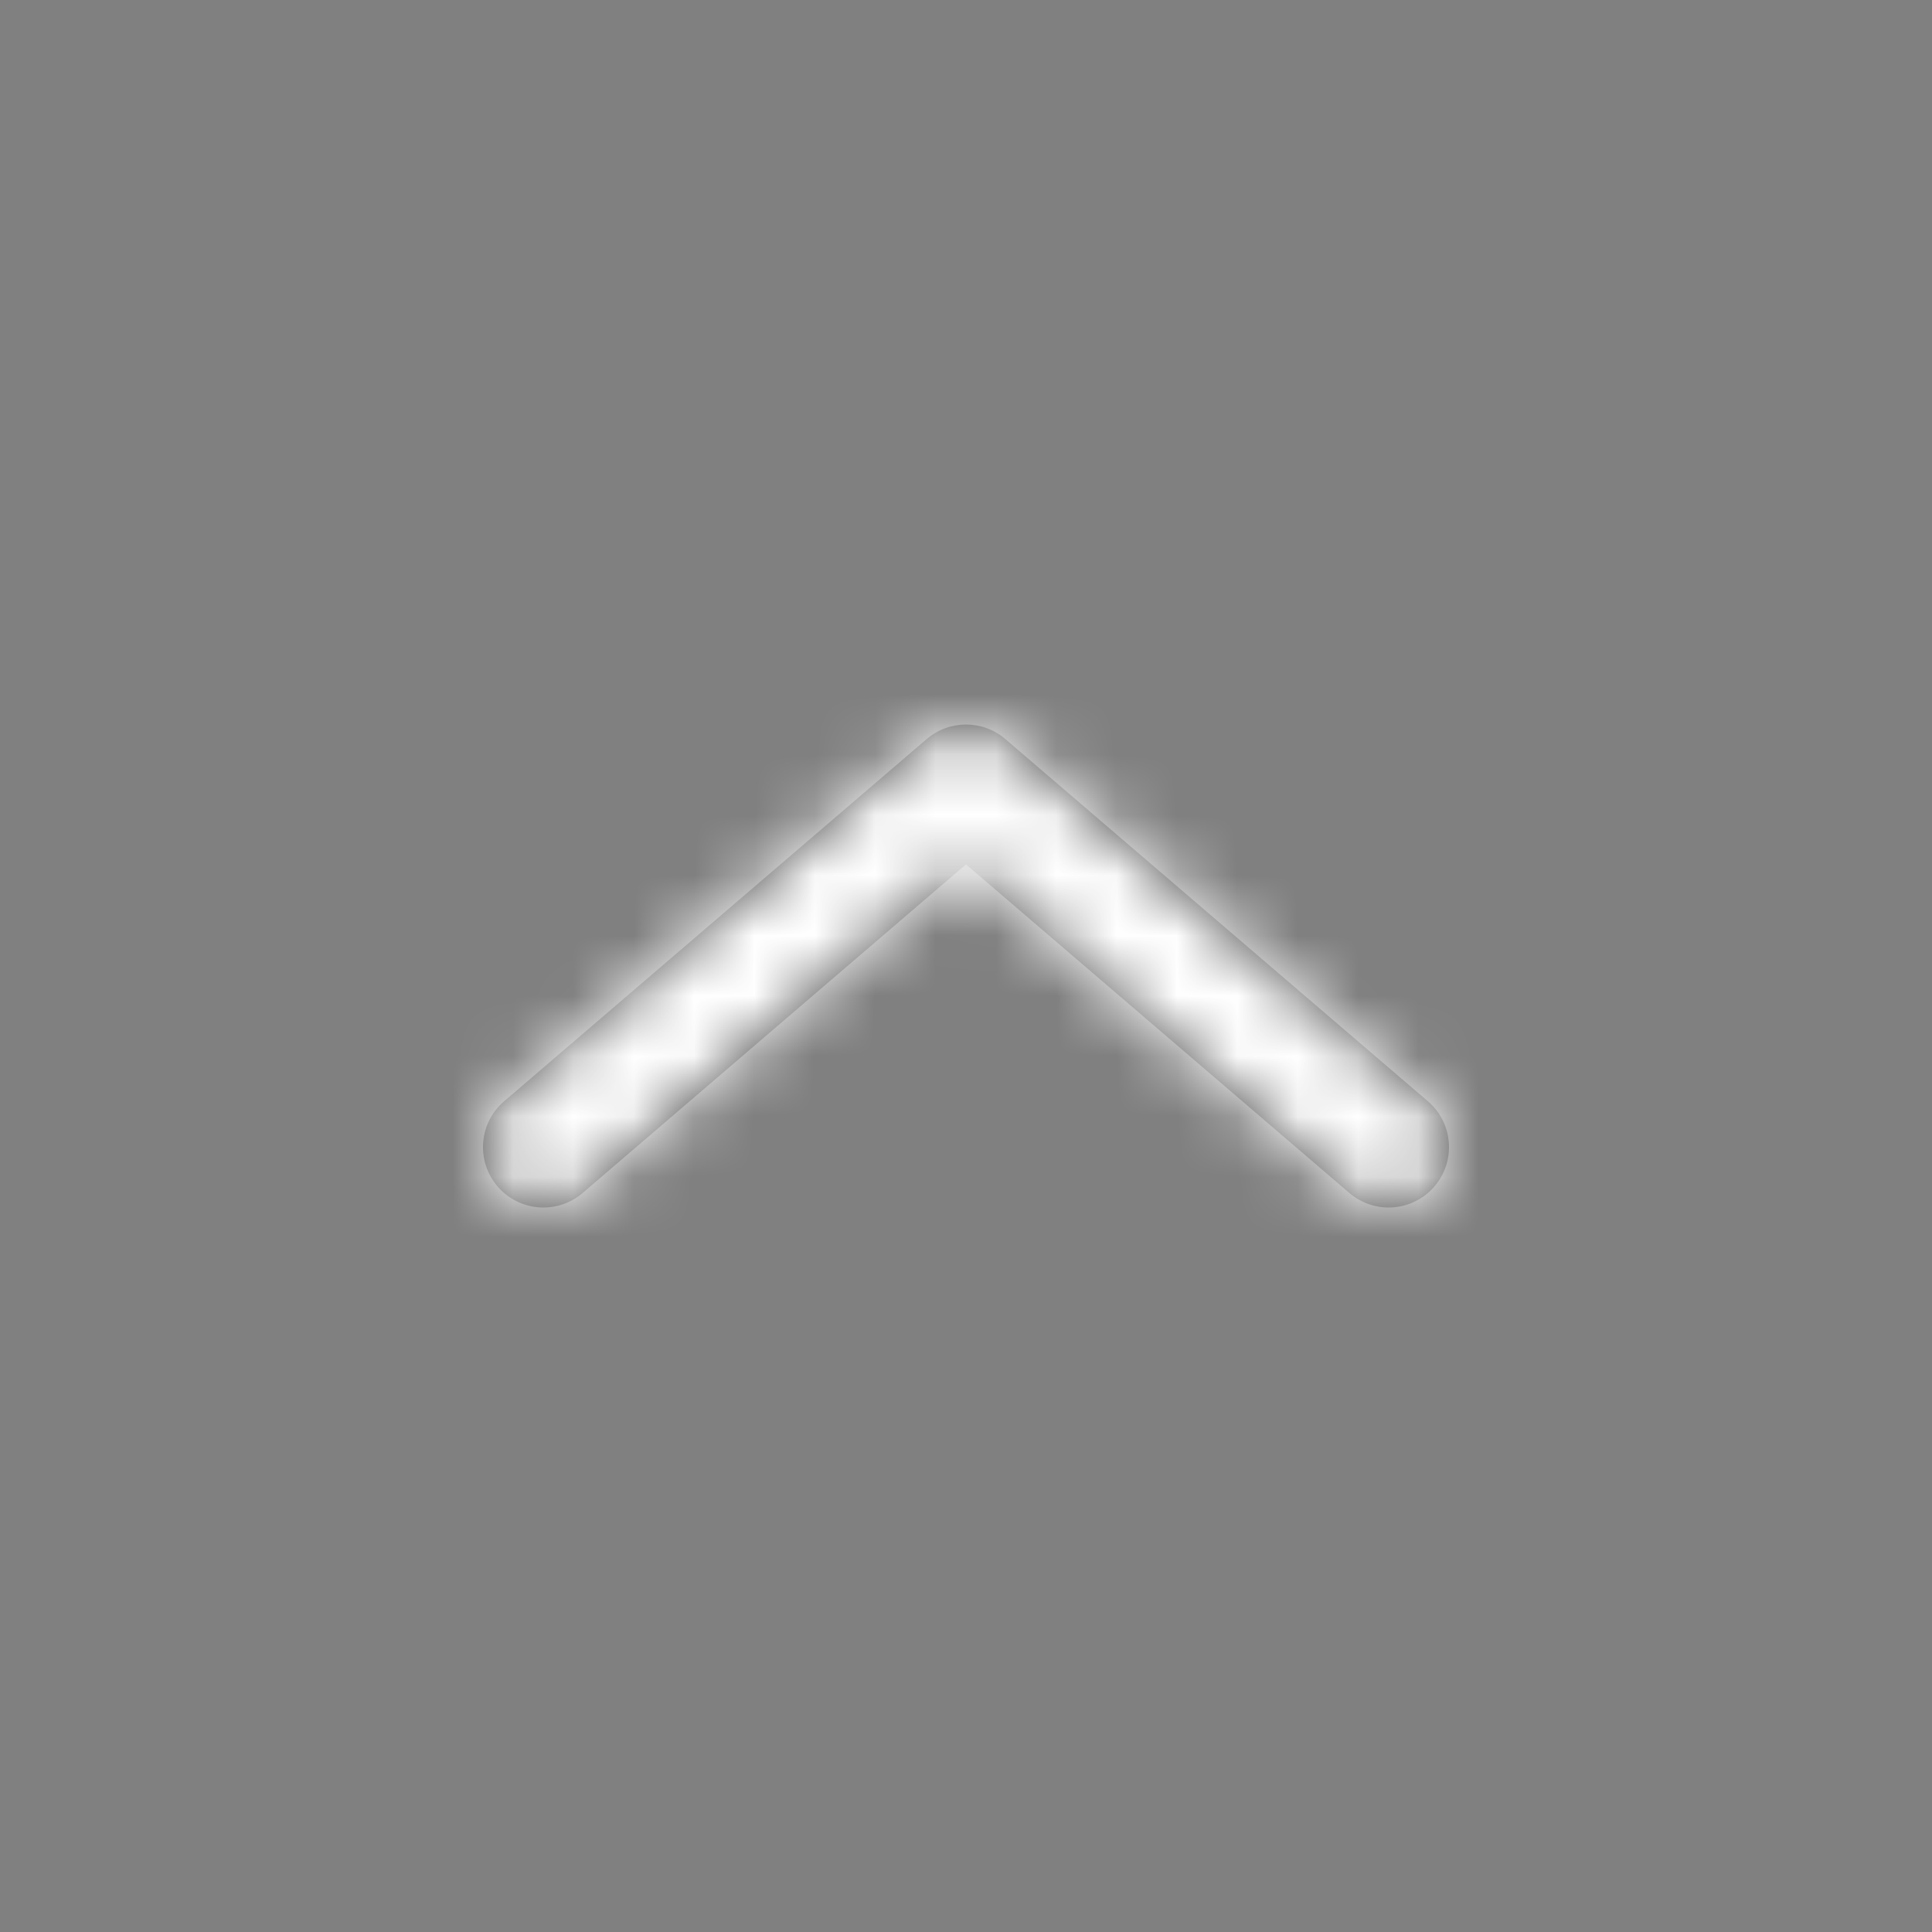
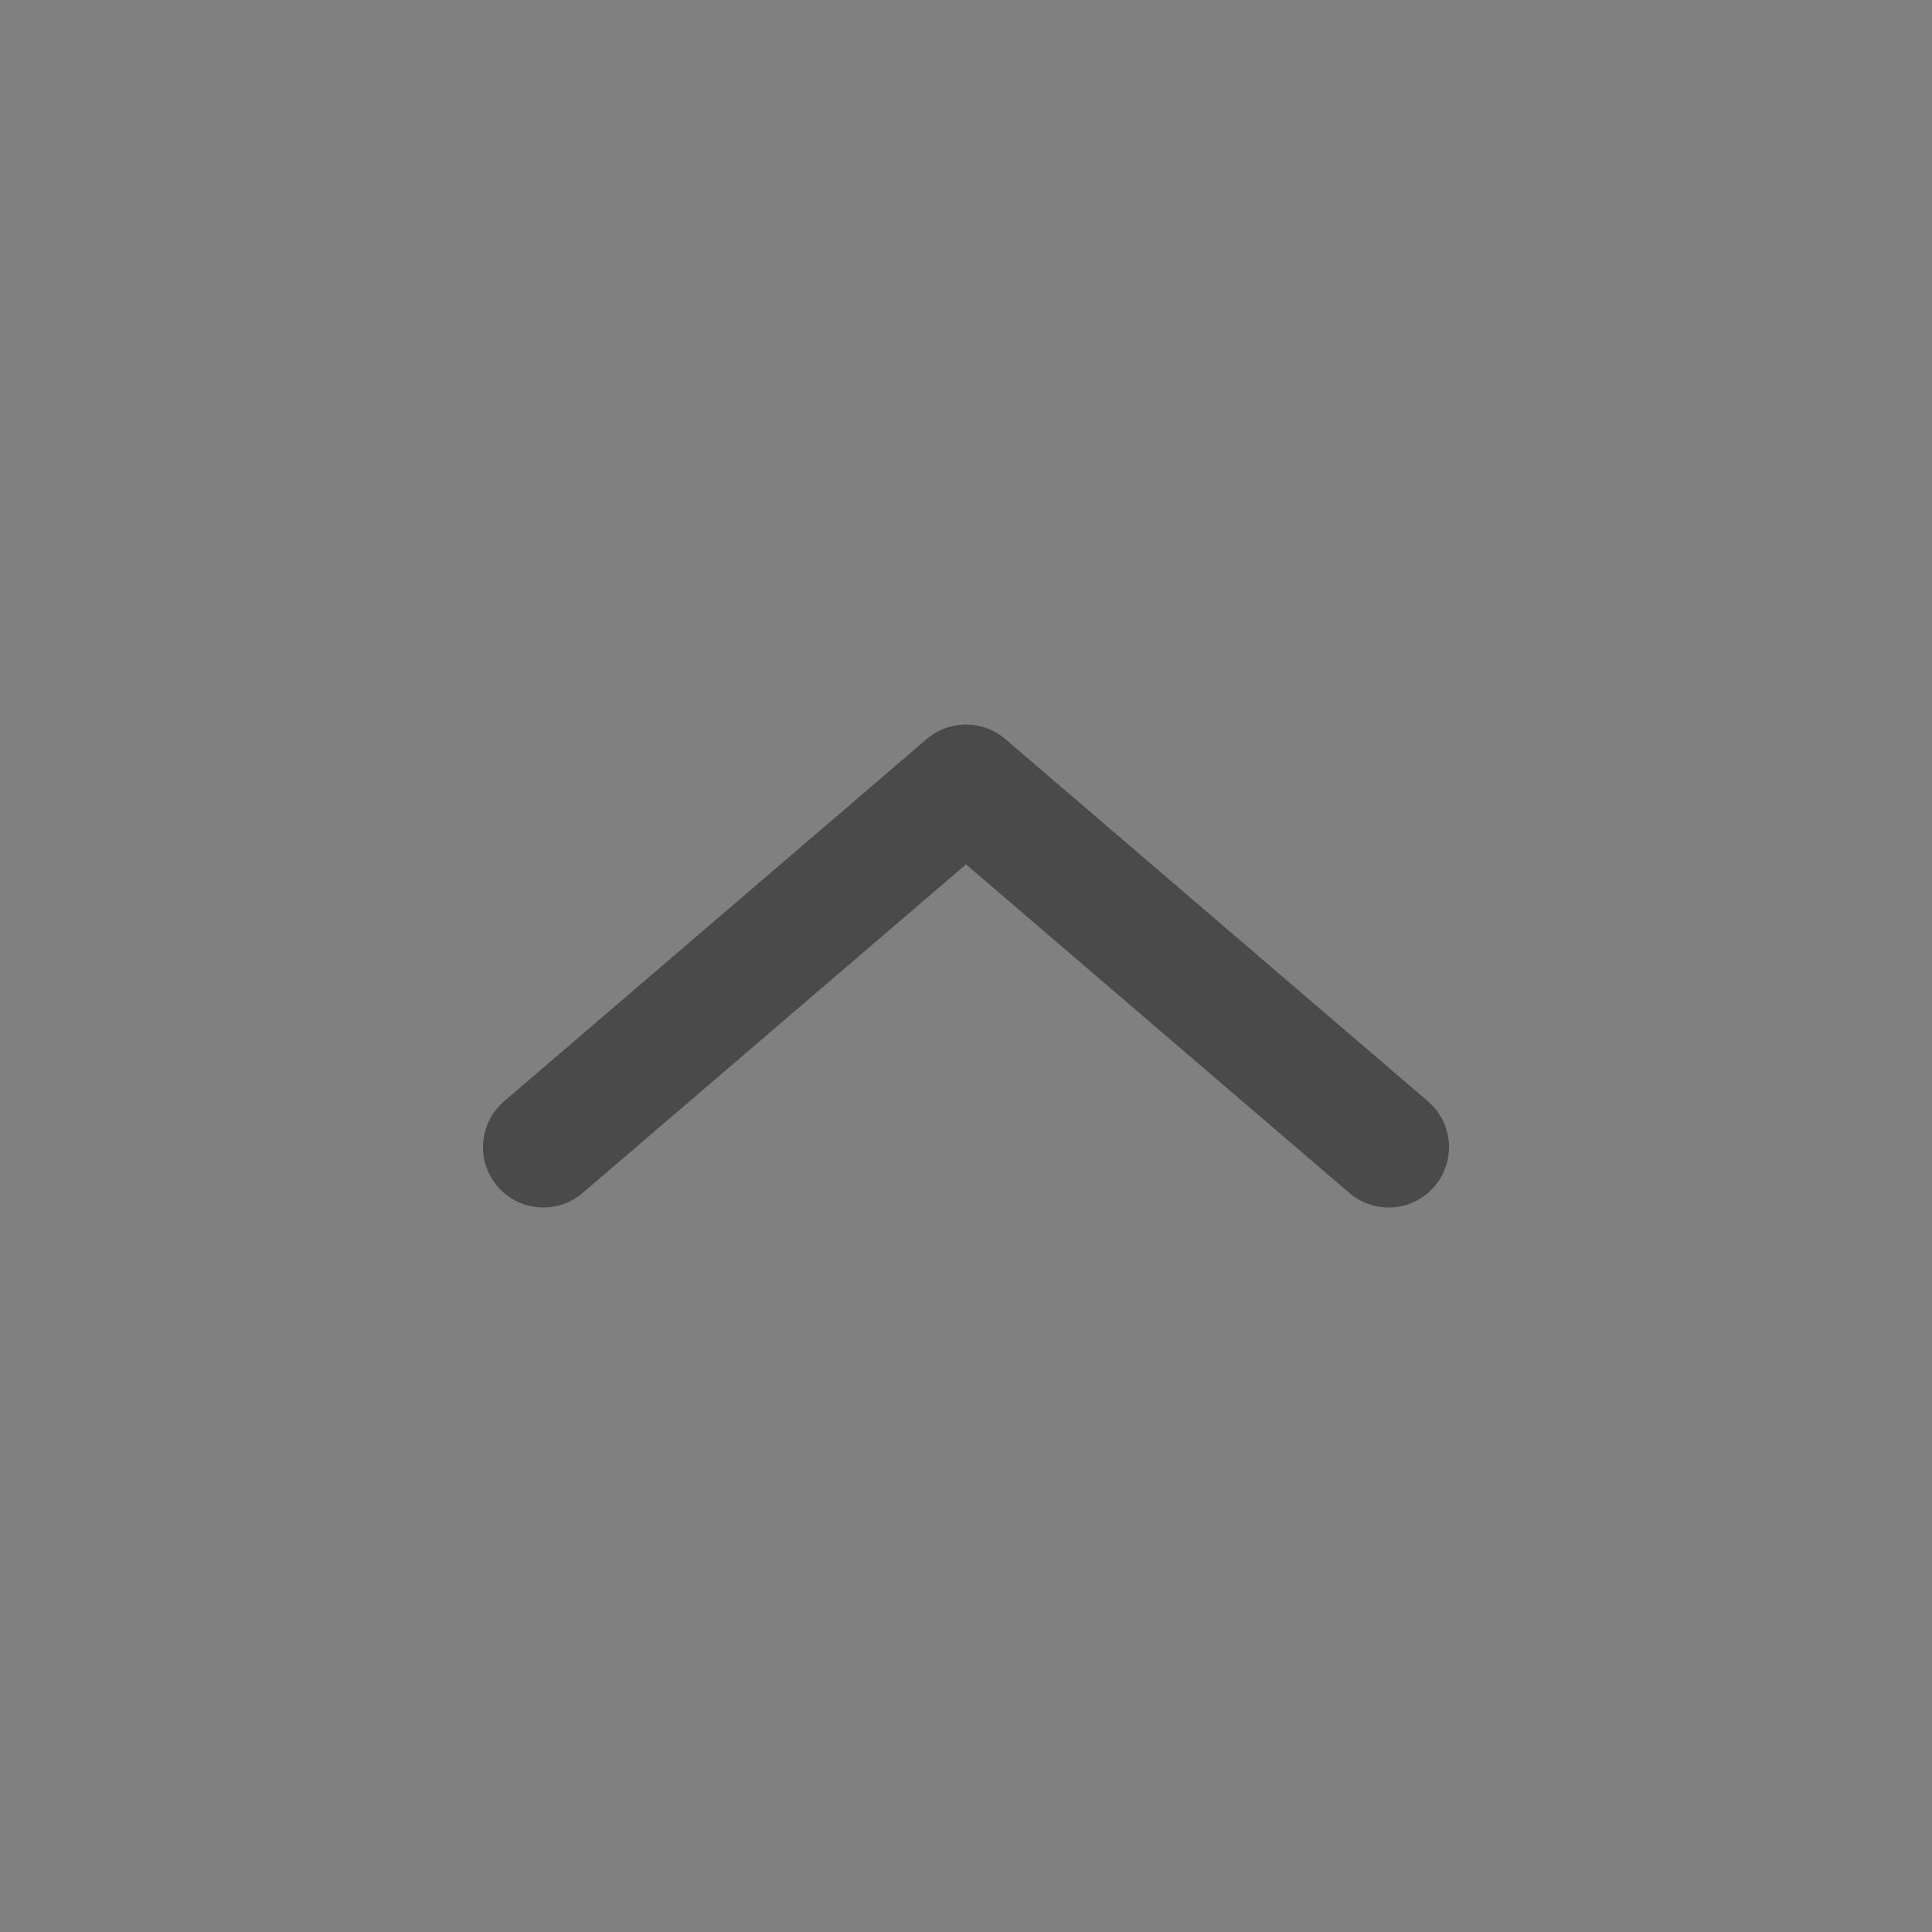
<svg xmlns="http://www.w3.org/2000/svg" xmlns:xlink="http://www.w3.org/1999/xlink" width="32px" height="32px" viewBox="0 0 32 32" version="1.1">
  <rect x="0" y="0" width="32" height="32" fill="#808080" stroke="none" />
  <title>icon-arrowup</title>
  <desc>Created with Sketch.</desc>
  <defs>
-     <path d="M16,17.683 L22.349,12.241 C22.769,11.881 23.4,11.93 23.759,12.349 C24.119,12.769 24.07,13.4 23.651,13.759 L16.651,19.759 C16.276,20.08 15.724,20.08 15.349,19.759 L8.349,13.759 C7.93,13.4 7.881,12.769 8.241,12.349 C8.6,11.93 9.231,11.881 9.651,12.241 L16,17.683 Z" id="path-1" />
+     <path d="M16,17.683 L22.349,12.241 C22.769,11.881 23.4,11.93 23.759,12.349 C24.119,12.769 24.07,13.4 23.651,13.759 L16.651,19.759 C16.276,20.08 15.724,20.08 15.349,19.759 L8.349,13.759 C7.93,13.4 7.881,12.769 8.241,12.349 C8.6,11.93 9.231,11.881 9.651,12.241 L16,17.683 " id="path-1" />
  </defs>
  <g id="icon-arrowup" stroke="none" stroke-width="1" fill="none" fill-rule="evenodd">
    <g id="arrows/carat/down" transform="translate(16, 16) rotate(-180) translate(-16, -16) ">
      <mask id="mask-2" fill="white">
        <use xlink:href="#path-1" />
      </mask>
      <use id="Mask" fill="#4A4A4A" fill-rule="nonzero" xlink:href="#path-1" />
      <g id="color/blue/blue400" mask="url(#mask-2)" fill="#ffffff" fill-rule="evenodd">
-         <polygon points="0 0 32 0 32 32 0 32" />
-       </g>
+         </g>
    </g>
  </g>
</svg>